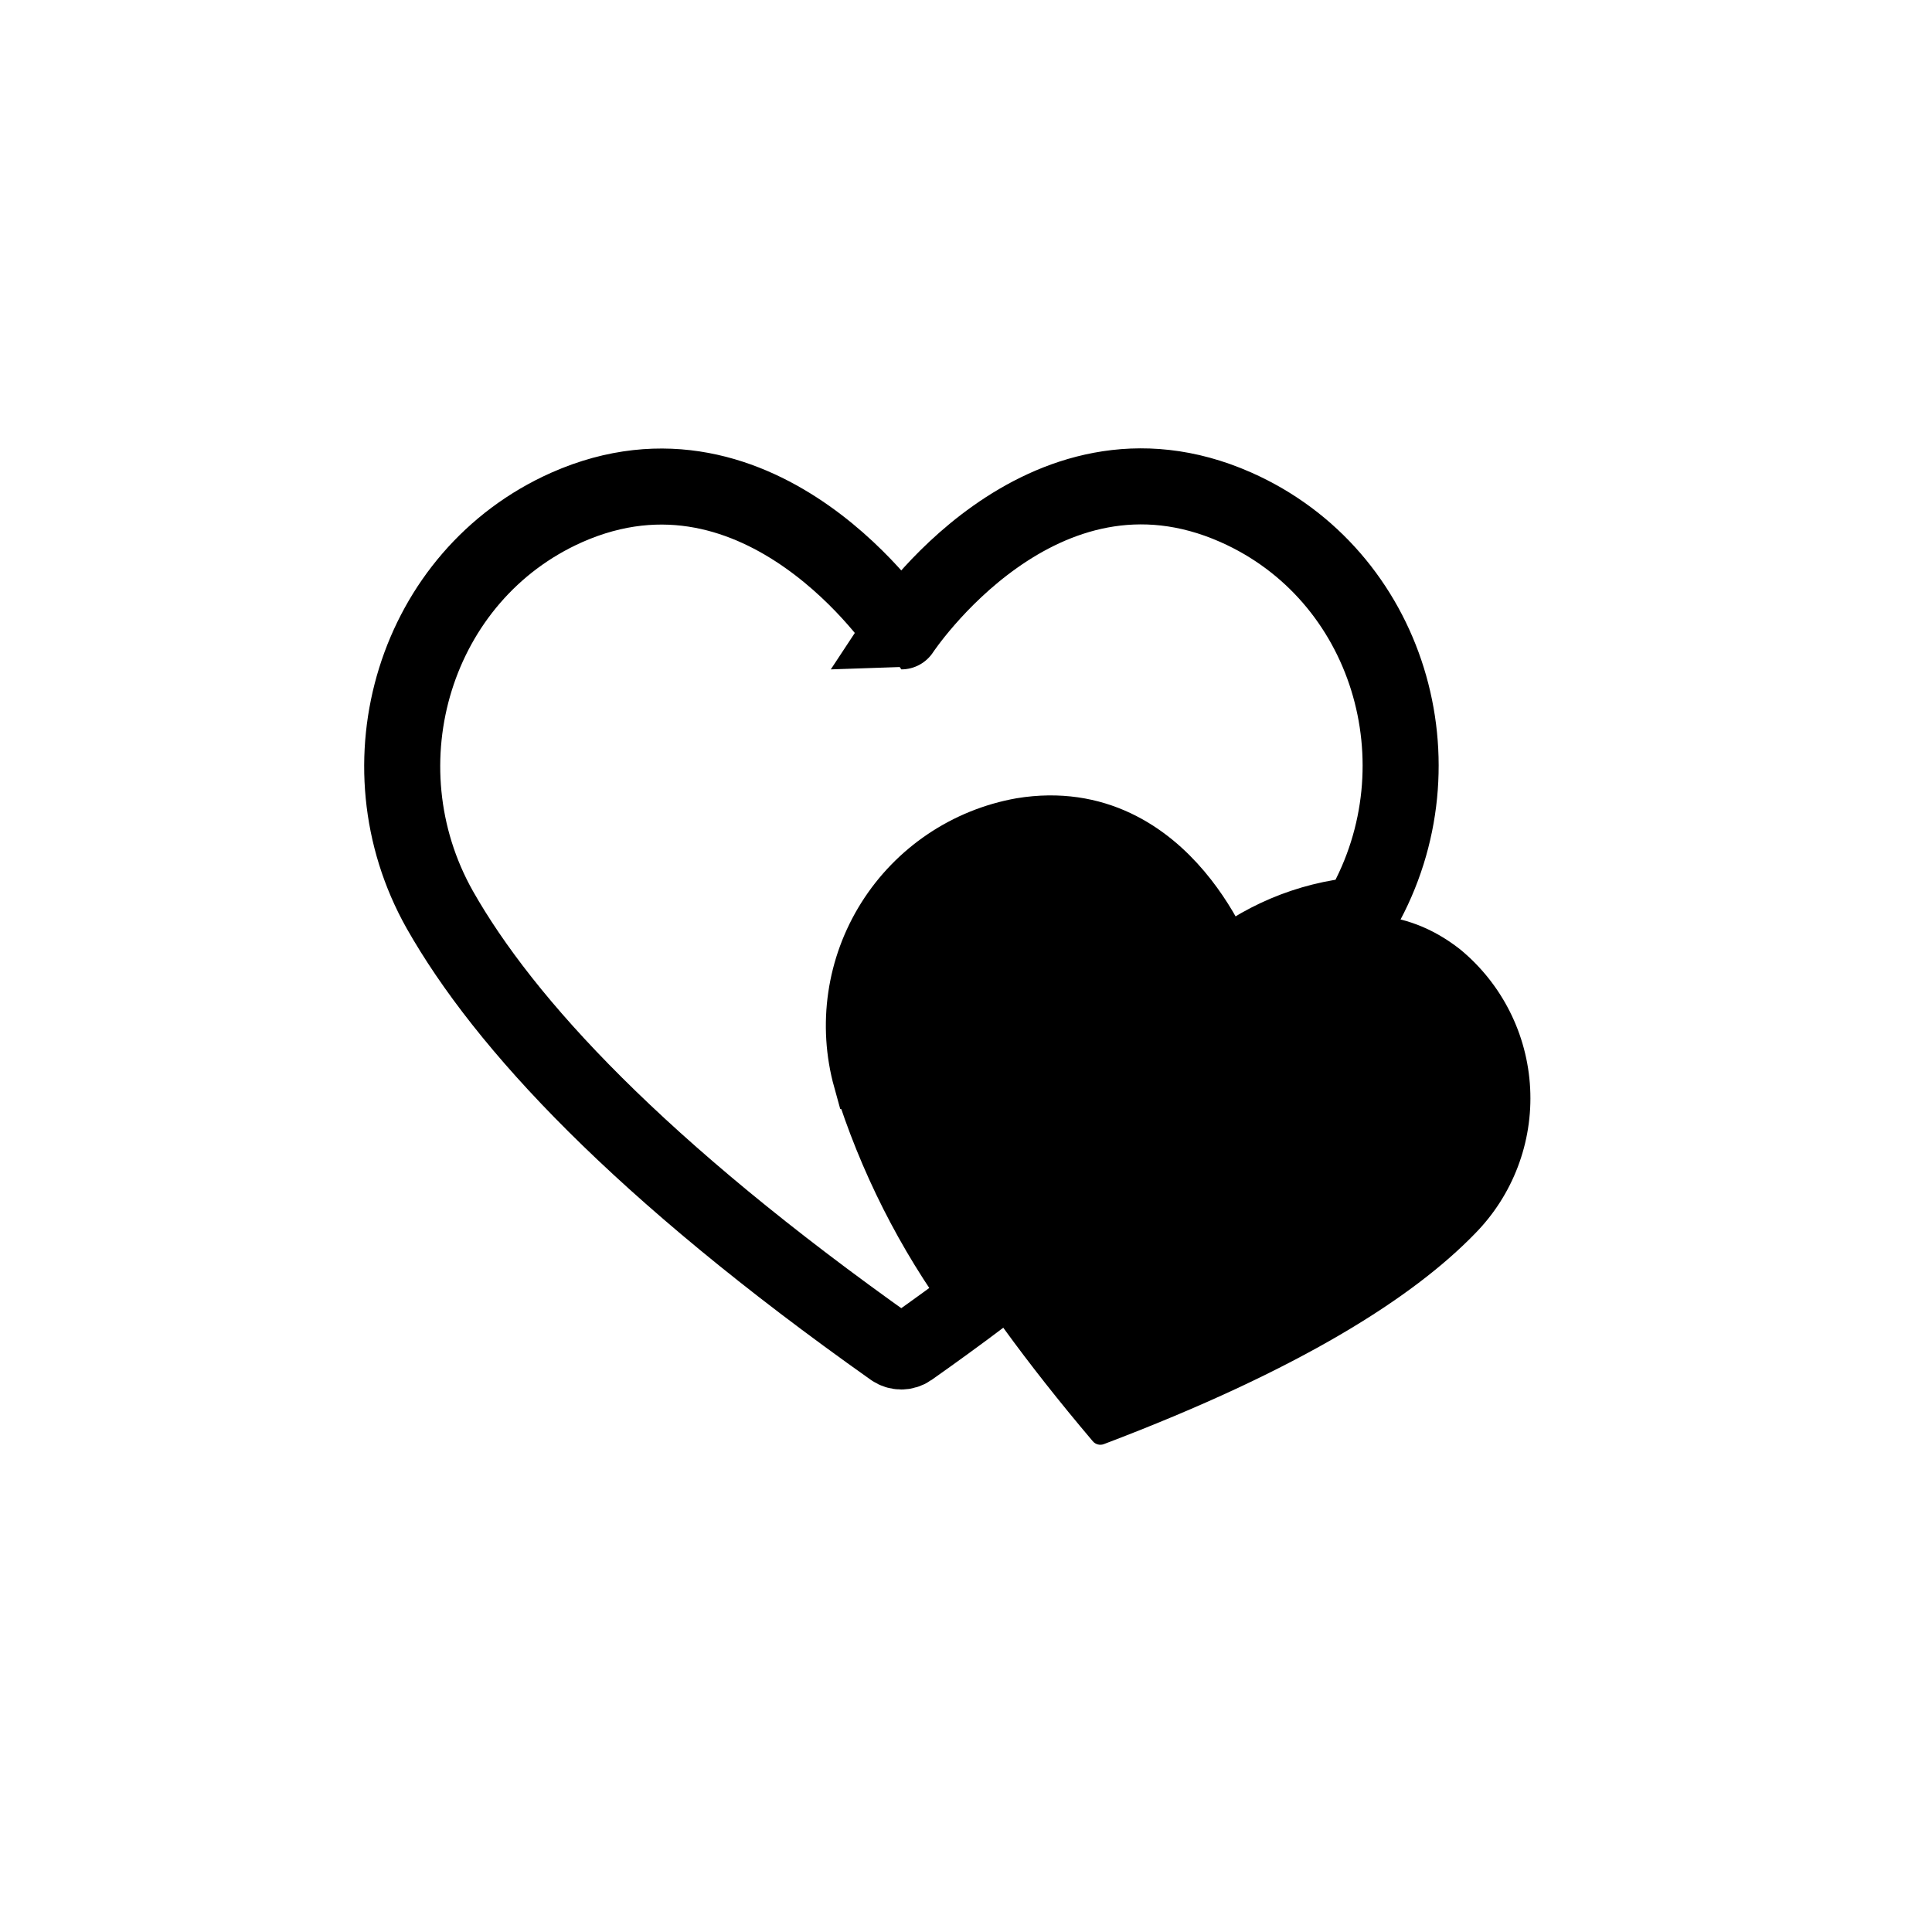
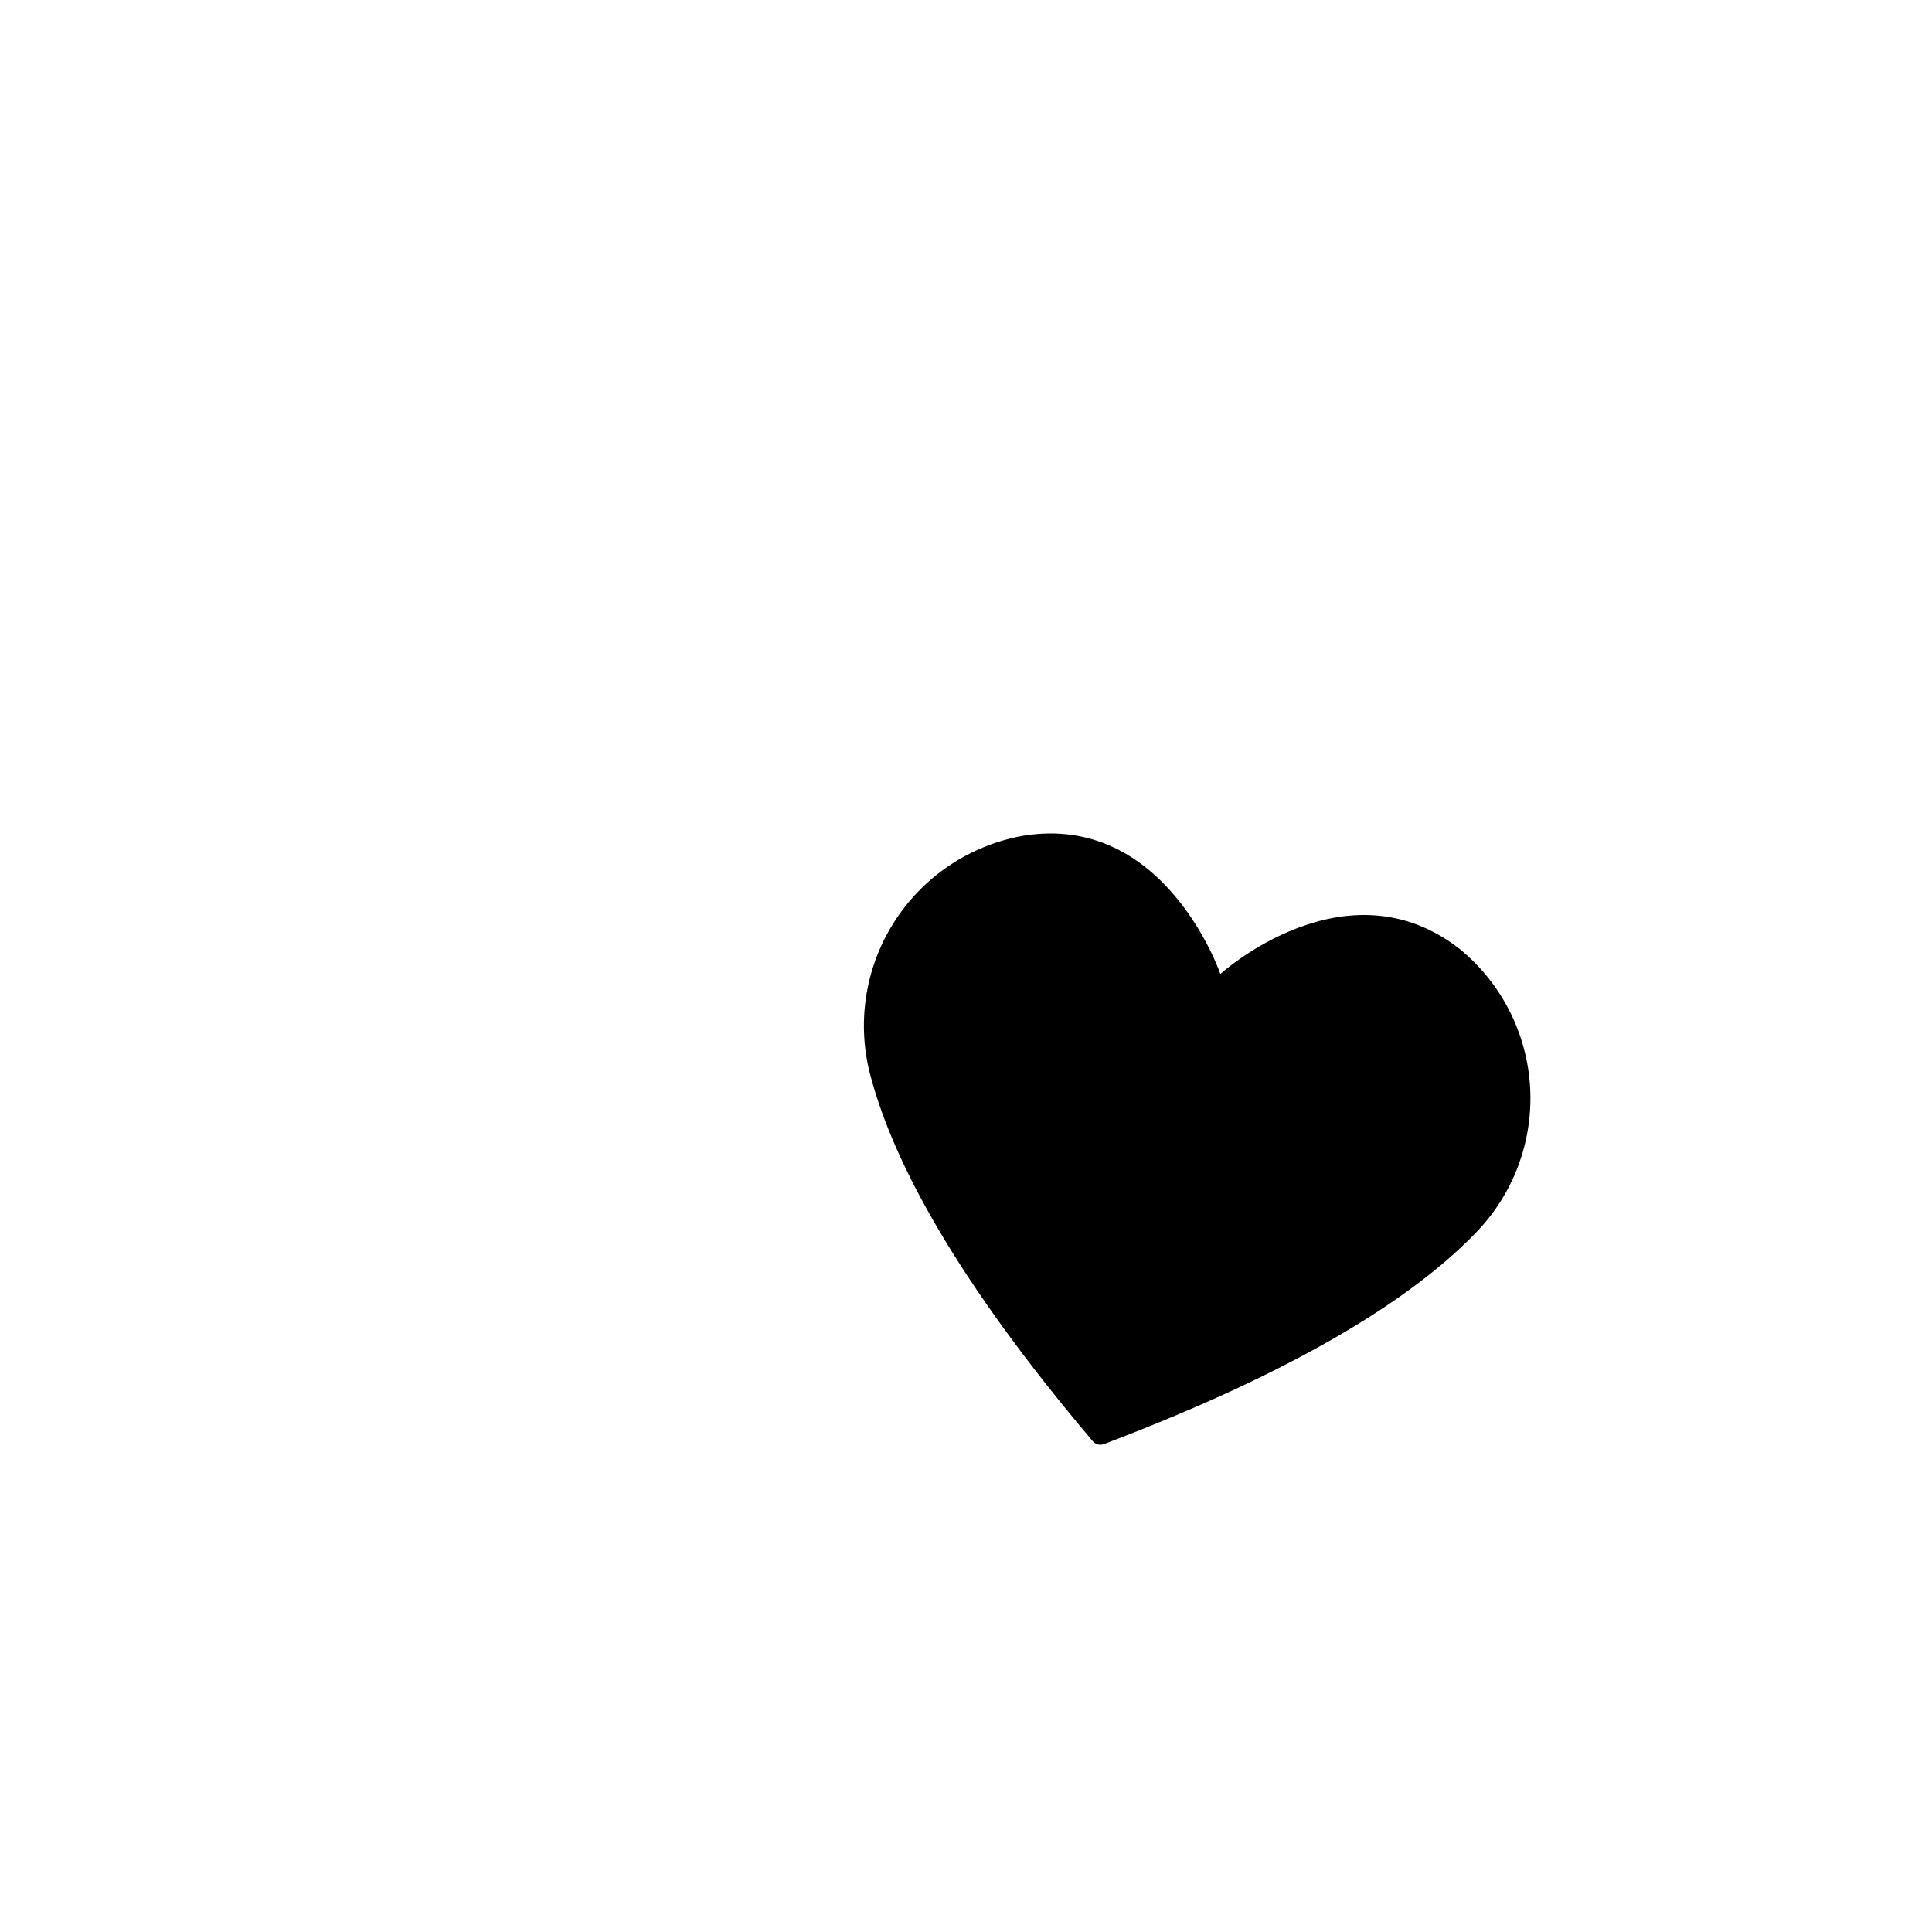
<svg xmlns="http://www.w3.org/2000/svg" width="800px" height="800px" version="1.1" viewBox="144 144 512 512">
  <defs>
    <clipPath id="a">
      <path d="m148.09 148.09h503.81v503.81h-503.81z" />
    </clipPath>
  </defs>
  <path d="m530.99 395.62c-30.23-23.832-63.582 6.5-63.582 6.5 0.004-0.004-14.609-42.828-52.293-36.629-14.18 2.523-26.641 10.914-34.312 23.105-7.672 12.188-9.848 27.051-5.992 40.93 6.094 22.719 22.82 53.957 58.793 96.426 0.719 0.848 1.887 1.148 2.922 0.758 52.145-19.75 81.969-38.895 98.344-55.773 10.066-10.215 15.375-24.191 14.637-38.512-0.738-14.324-7.453-27.676-18.516-36.805z" />
  <g clip-path="url(#a)">
-     <path transform="matrix(5.038 0 0 5.038 148.09 148.09)" d="m45 55.86c-0.765-2.755-0.333-5.705 1.189-8.124 1.523-2.42 3.996-4.085 6.811-4.586 7.51-1.23 10.4 7.26 10.4 7.26v-7.76e-4c2.052-1.765 4.605-2.845 7.3-3.09l0.17-0.29c4.34-7.66 1.37-17.6-6.68-21.16-10.3-4.55-17.59 6.53-17.59 6.53 7.76e-4 0-7.319-11.07-17.599-6.52-8 3.56-11 13.49-6.68 21.16 3.4 6 10.46 13.64 23.83 23.1 0.267 0.186 0.623 0.186 0.89 0 1.334-0.94 2.594-1.857 3.78-2.75-2.566-3.494-4.533-7.391-5.82-11.529z" fill="none" stroke="#000000" stroke-miterlimit="10" stroke-width="4" />
-   </g>
+     </g>
</svg>